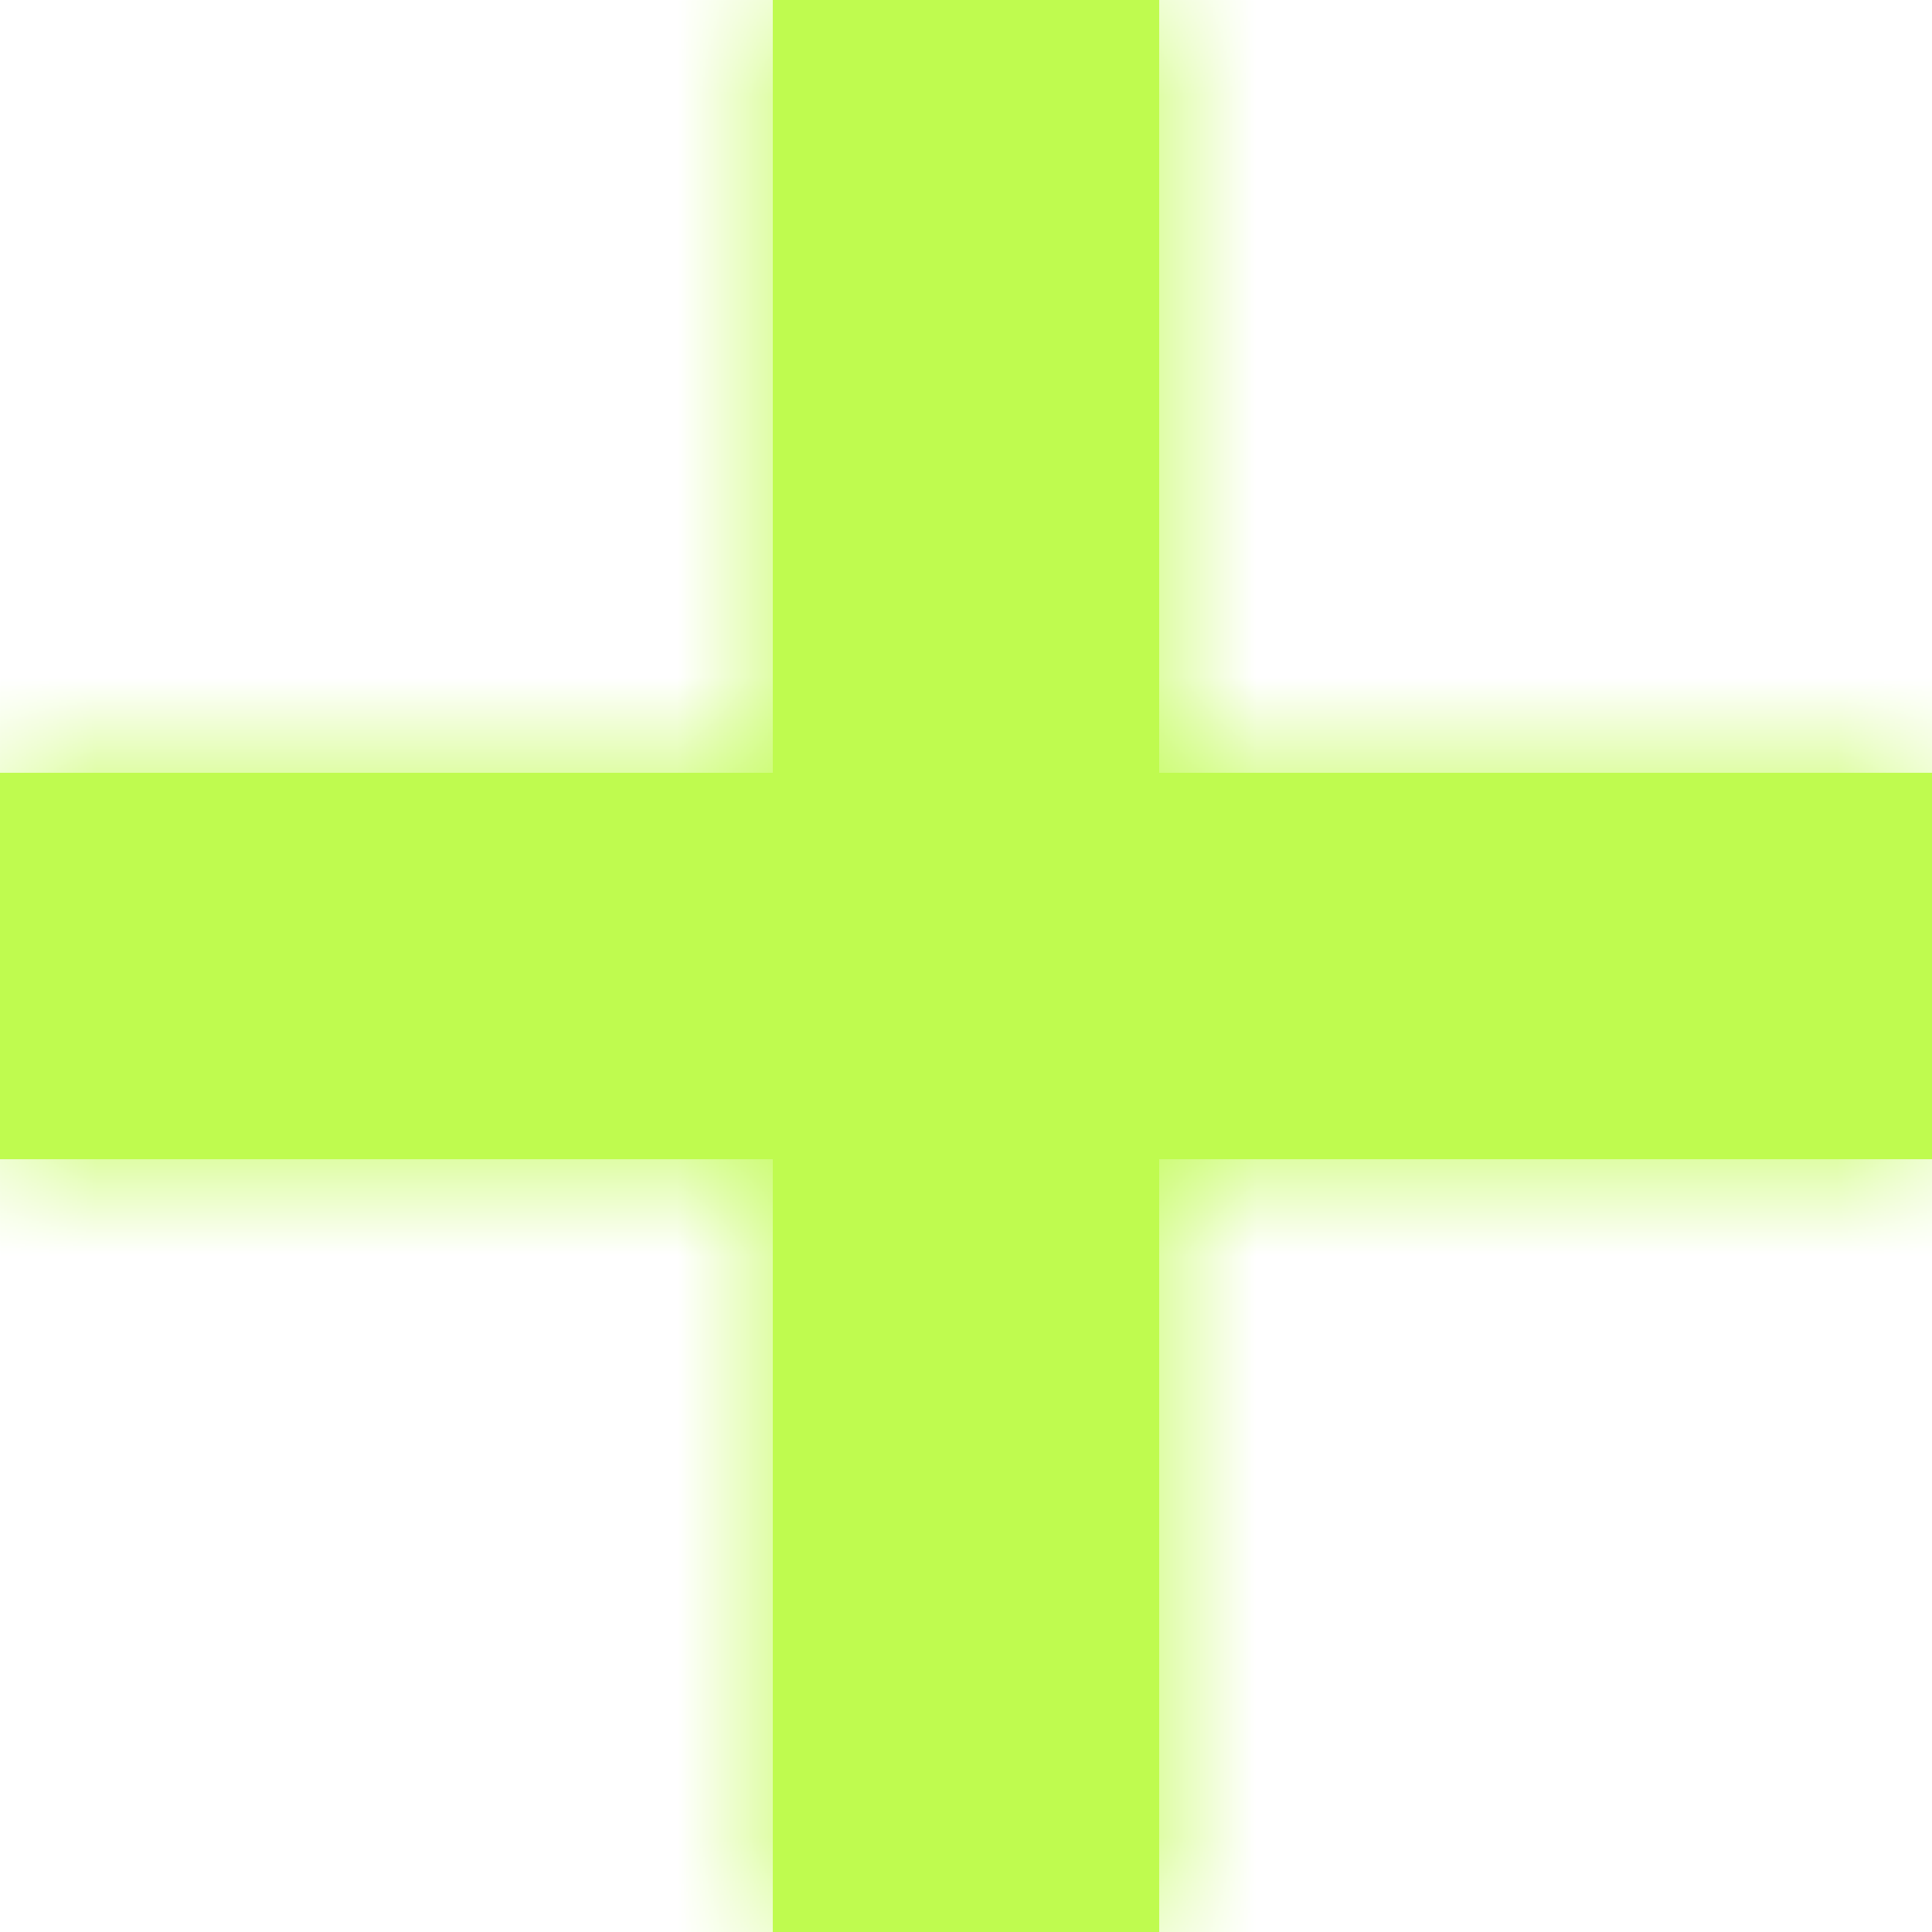
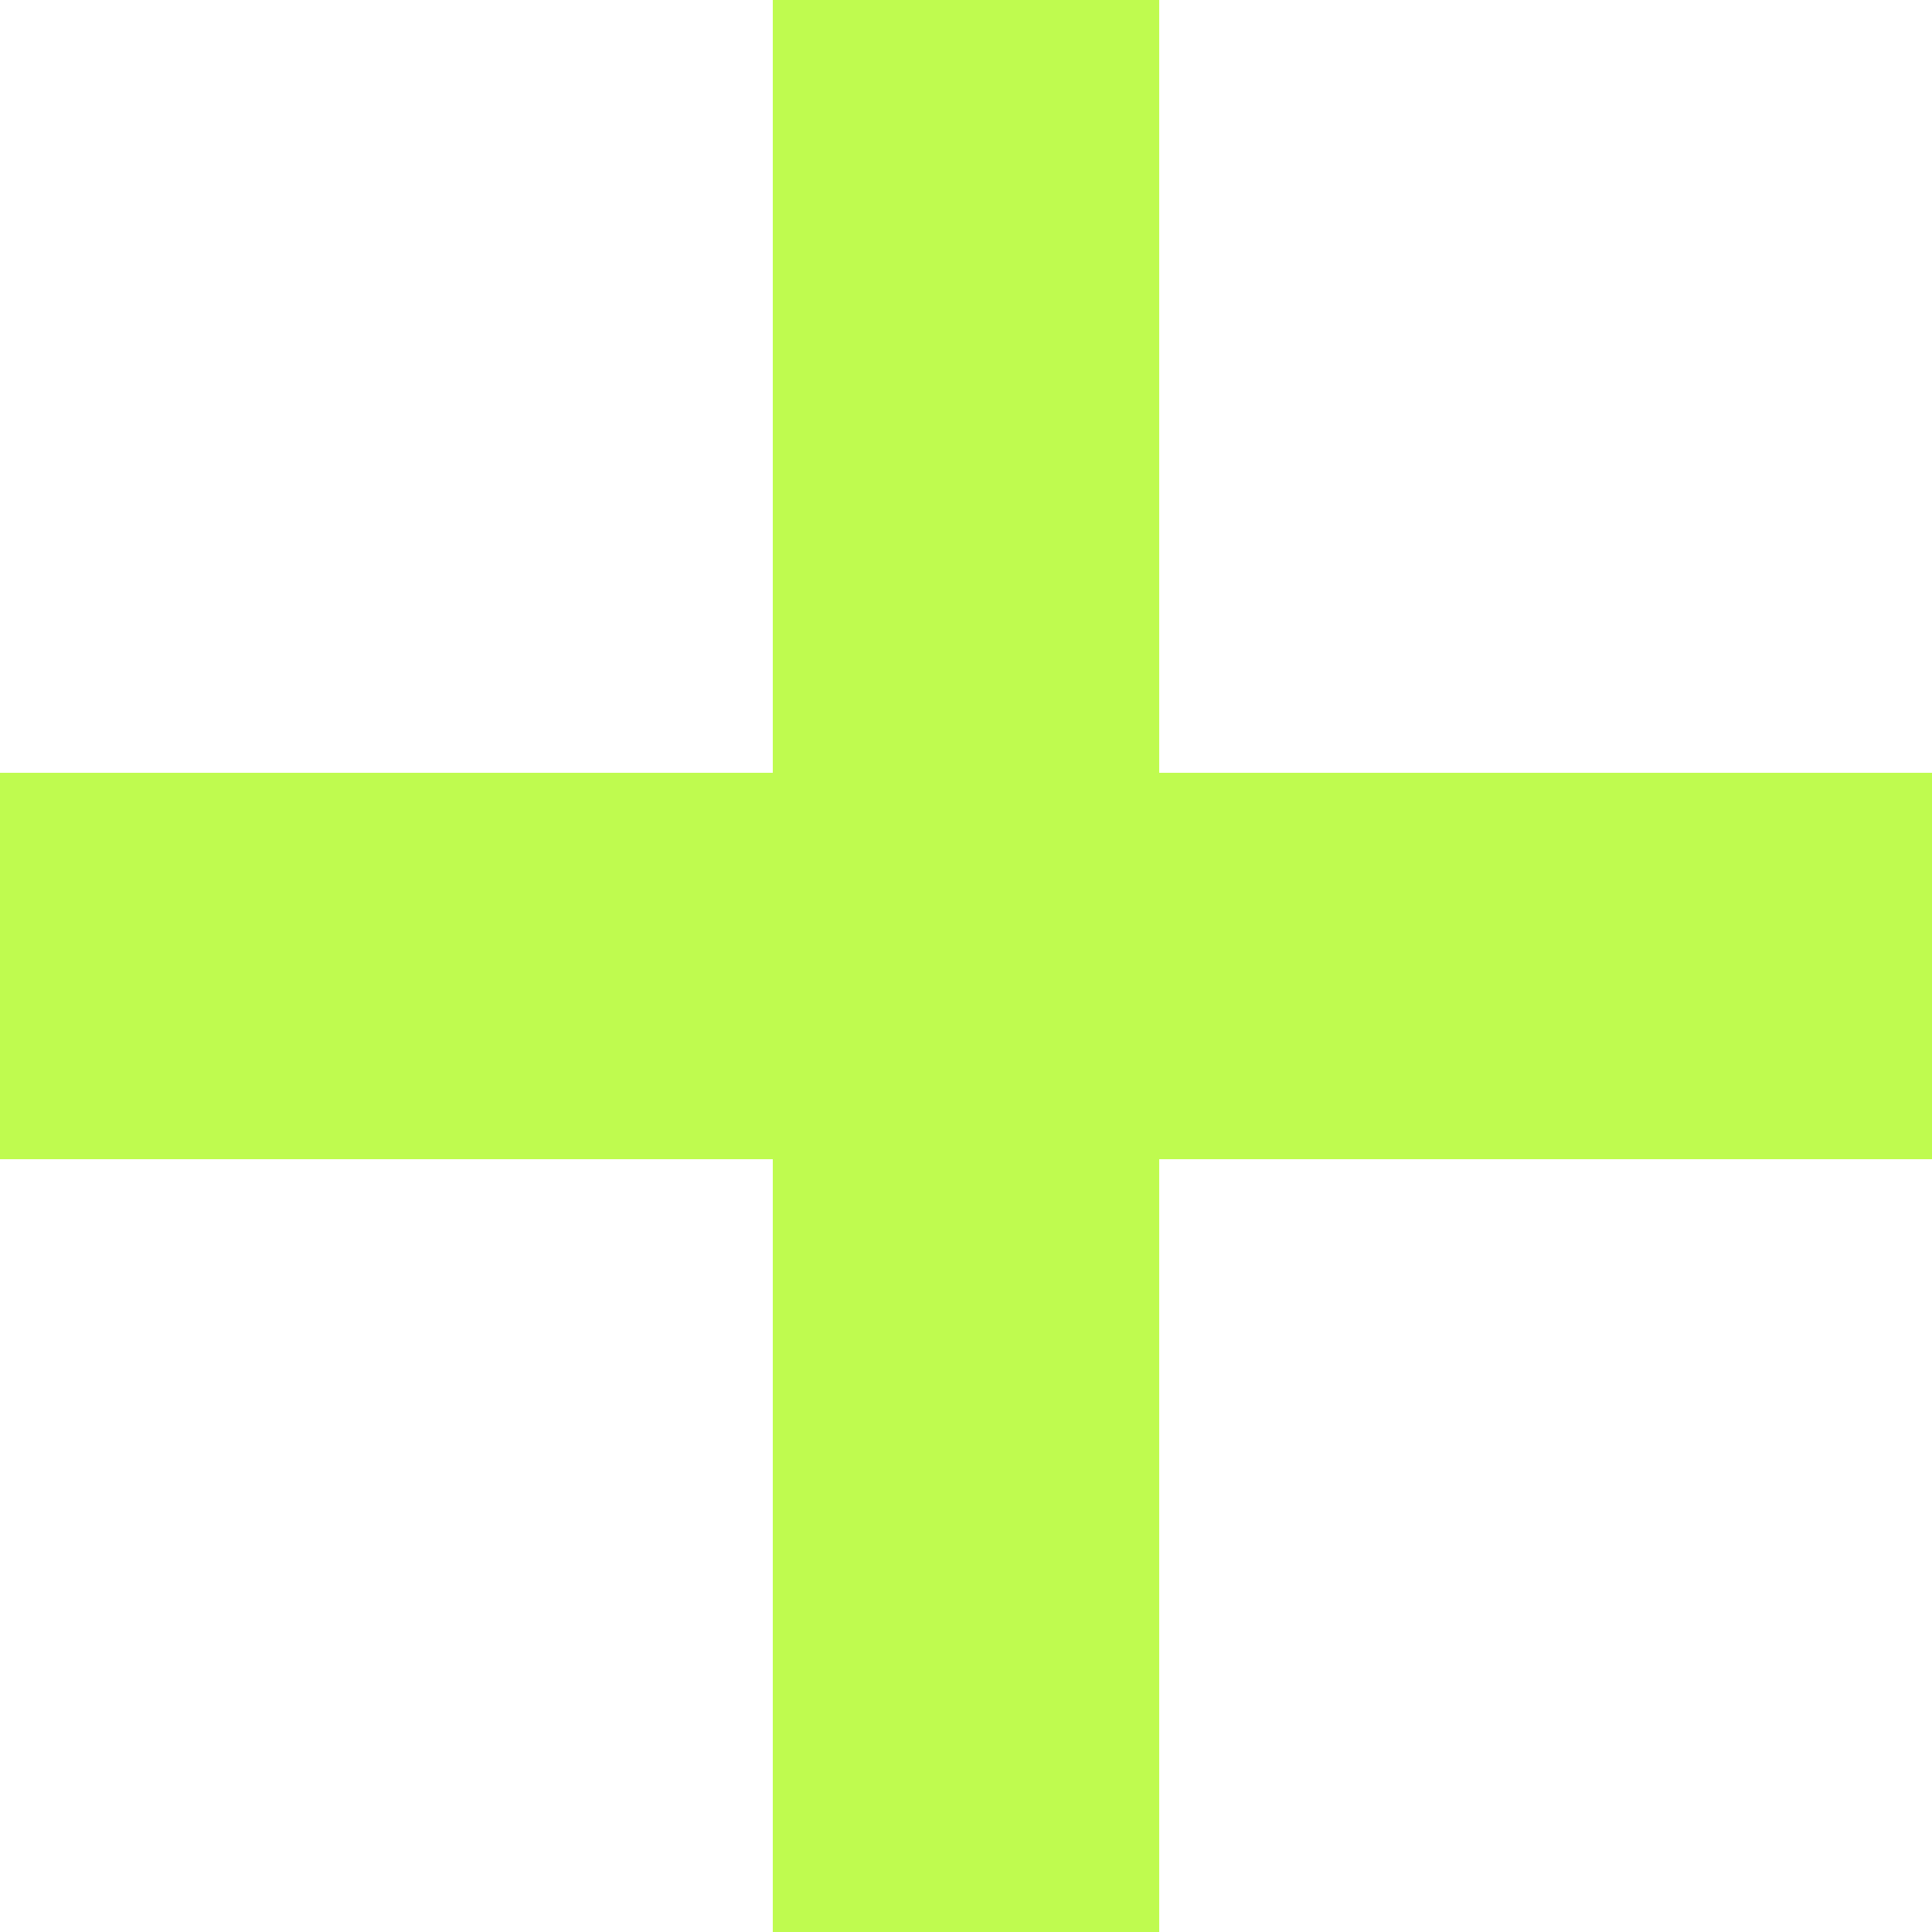
<svg xmlns="http://www.w3.org/2000/svg" width="10" height="10" viewBox="0 0 10 10" fill="none">
  <mask id="path-1-inside-1_237_2259" fill="white">
-     <path fill-rule="evenodd" clip-rule="evenodd" d="M6 0H4V4H0V6H4V10H6V6H10V4H6V0Z" />
-   </mask>
+     </mask>
  <path fill-rule="evenodd" clip-rule="evenodd" d="M6 0H4V4H0V6H4V10H6V6H10V4H6V0Z" fill="#BFFB4F" />
-   <path d="M4 0V-1H3V0H4ZM6 0H7V-1H6V0ZM4 4V5H5V4H4ZM0 4V3H-1V4H0ZM0 6H-1V7H0V6ZM4 6H5V5H4V6ZM4 10H3V11H4V10ZM6 10V11H7V10H6ZM6 6V5H5V6H6ZM10 6V7H11V6H10ZM10 4H11V3H10V4ZM6 4H5V5H6V4ZM4 1H6V-1H4V1ZM5 4V0H3V4H5ZM0 5H4V3H0V5ZM1 6V4H-1V6H1ZM4 5H0V7H4V5ZM5 10V6H3V10H5ZM6 9H4V11H6V9ZM5 6V10H7V6H5ZM10 5H6V7H10V5ZM9 4V6H11V4H9ZM6 5H10V3H6V5ZM5 0V4H7V0H5Z" fill="#BFFB4F" mask="url(#path-1-inside-1_237_2259)" />
</svg>